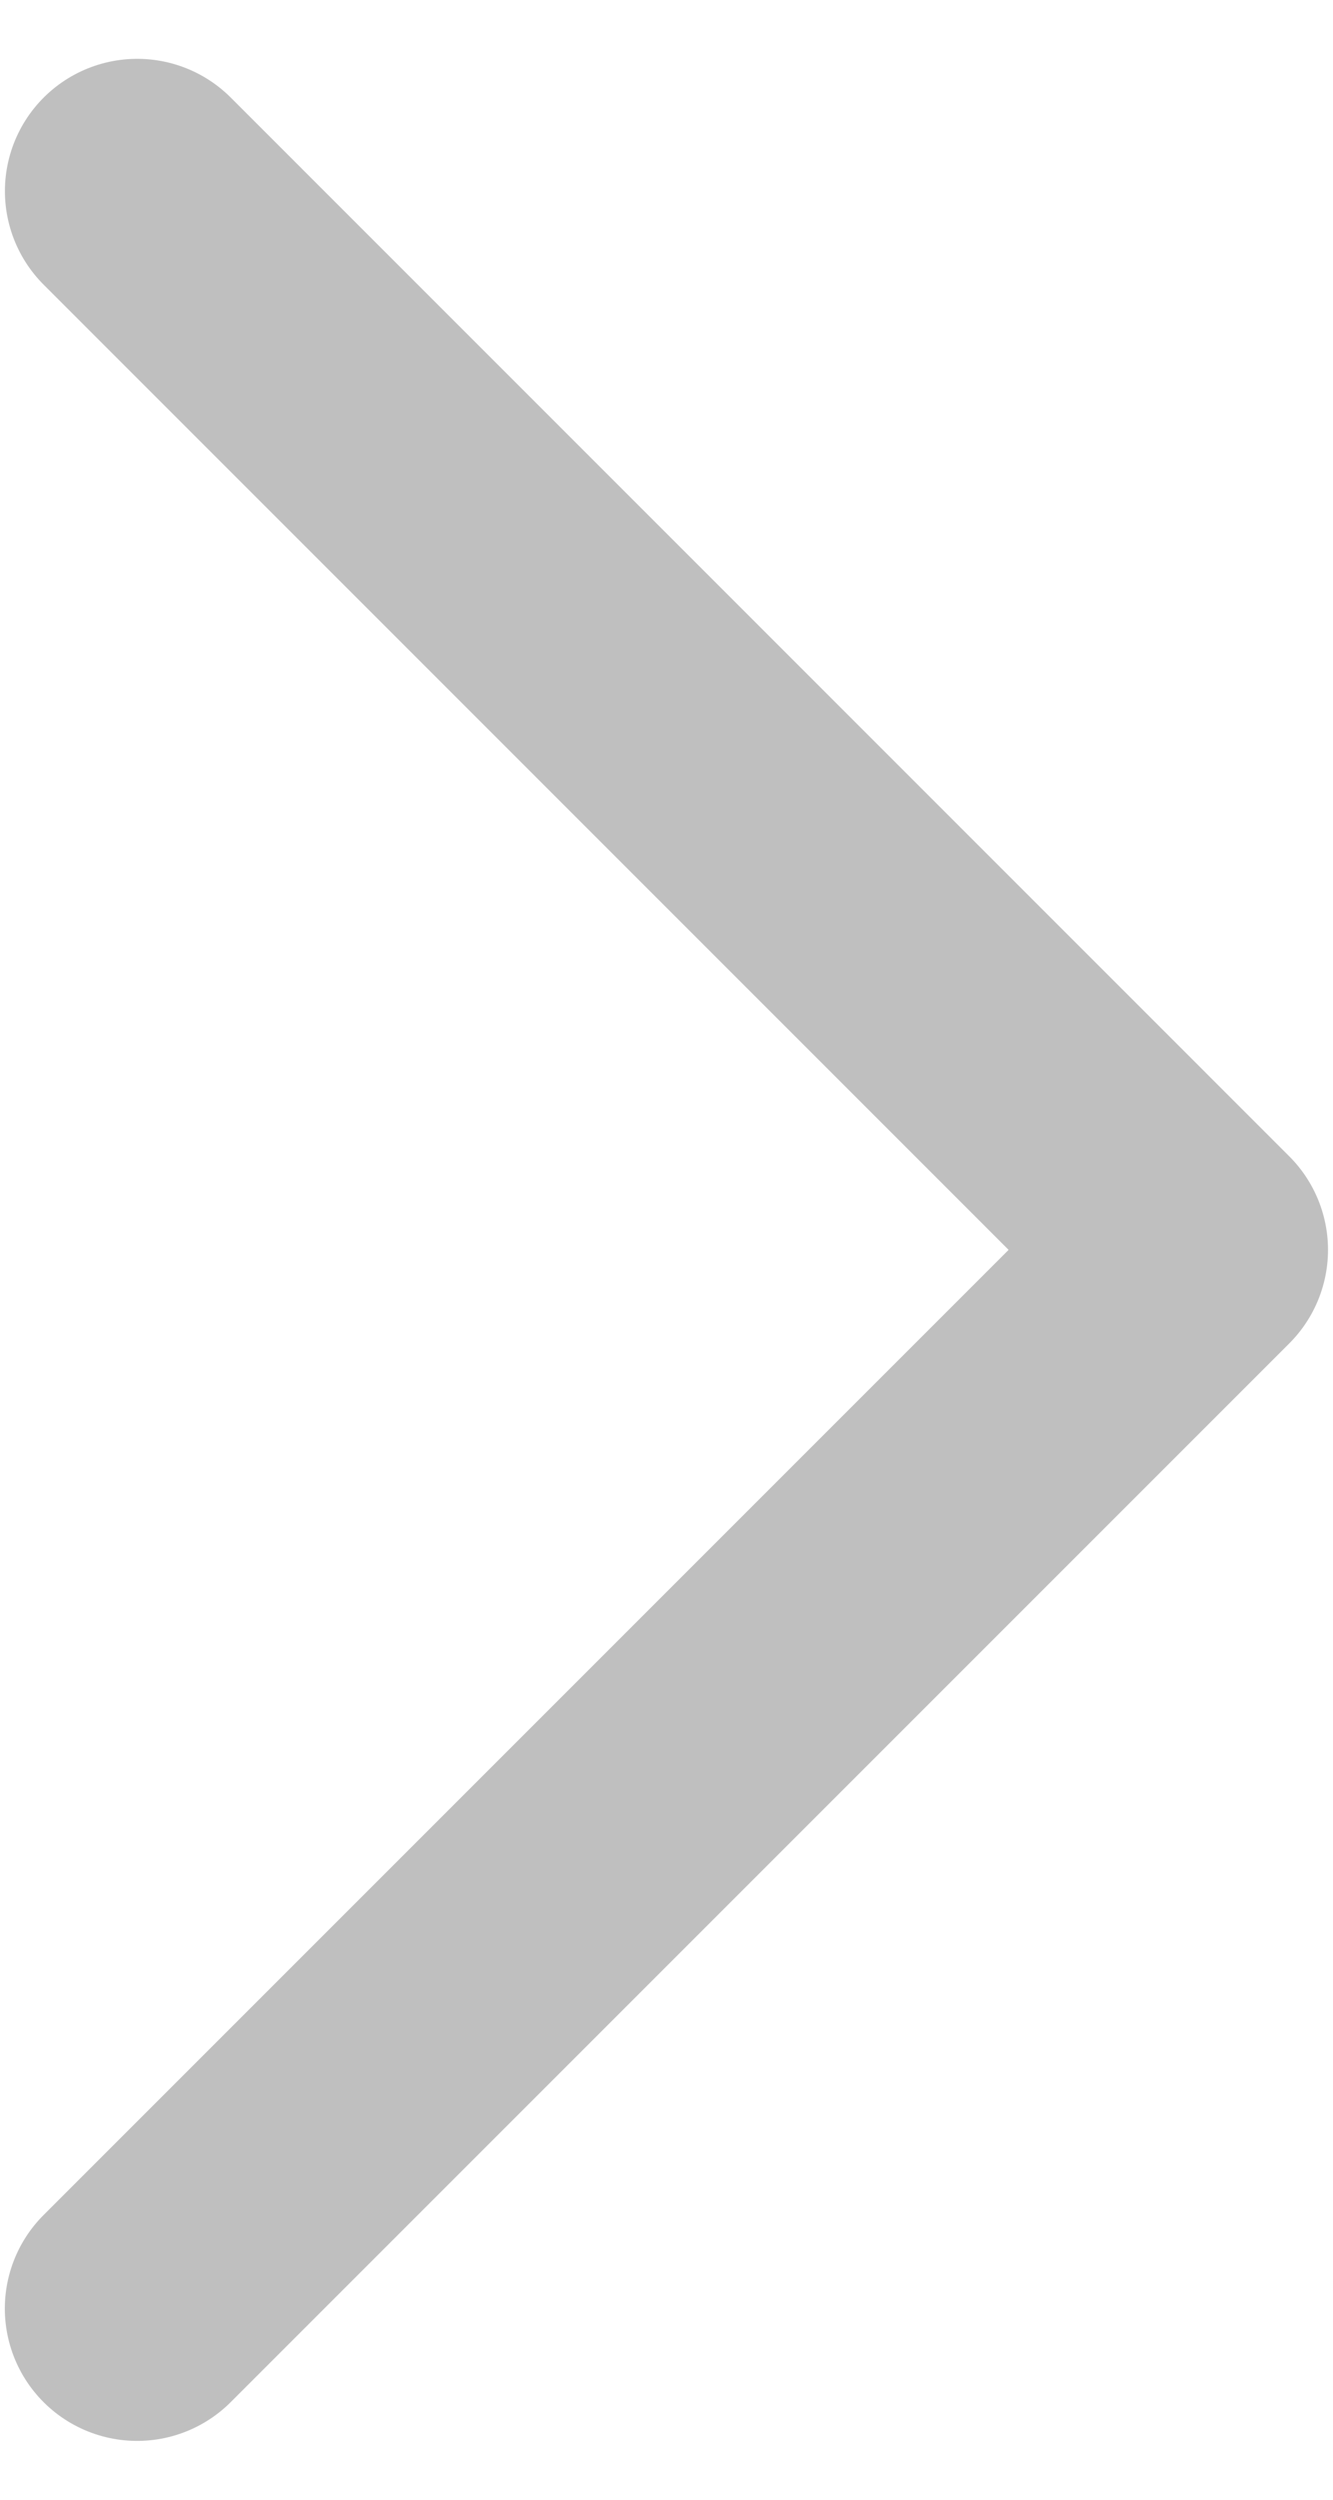
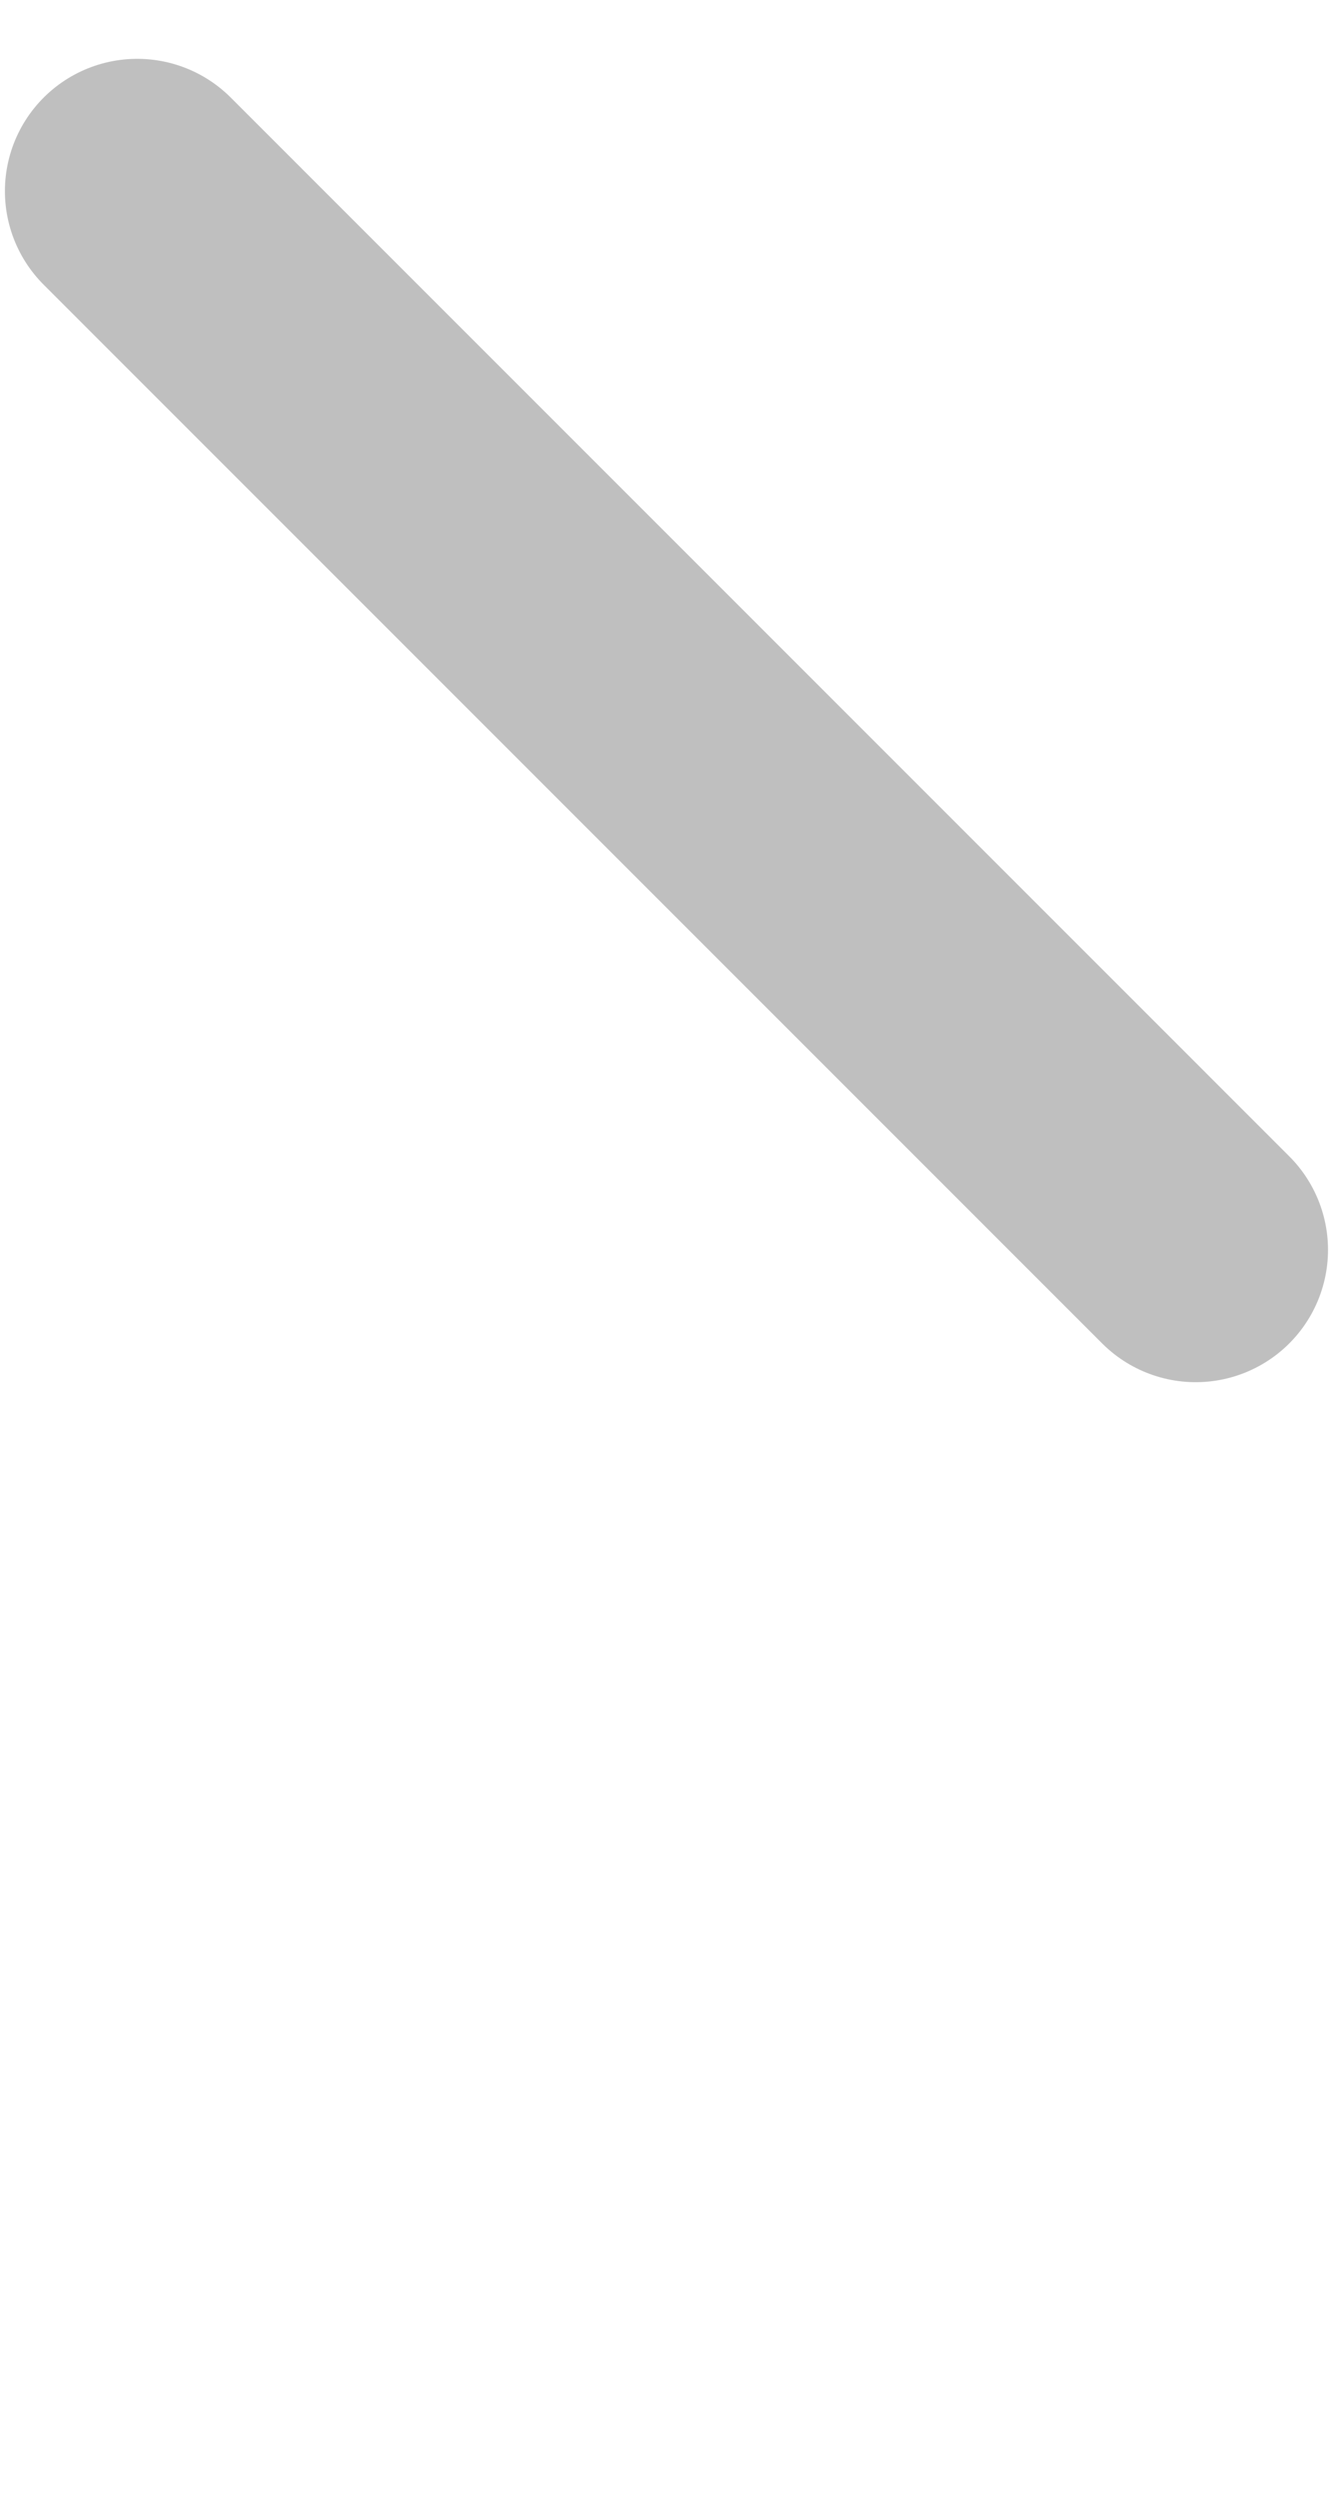
<svg xmlns="http://www.w3.org/2000/svg" width="16" height="30" viewBox="0 0 16 30" fill="none">
-   <path d="M1.647 2.294L14.352 15L1.646 27.706" stroke="#BFBFBF" stroke-width="3.176" stroke-linecap="round" stroke-linejoin="round" />
+   <path d="M1.647 2.294L14.352 15" stroke="#BFBFBF" stroke-width="3.176" stroke-linecap="round" stroke-linejoin="round" />
</svg>